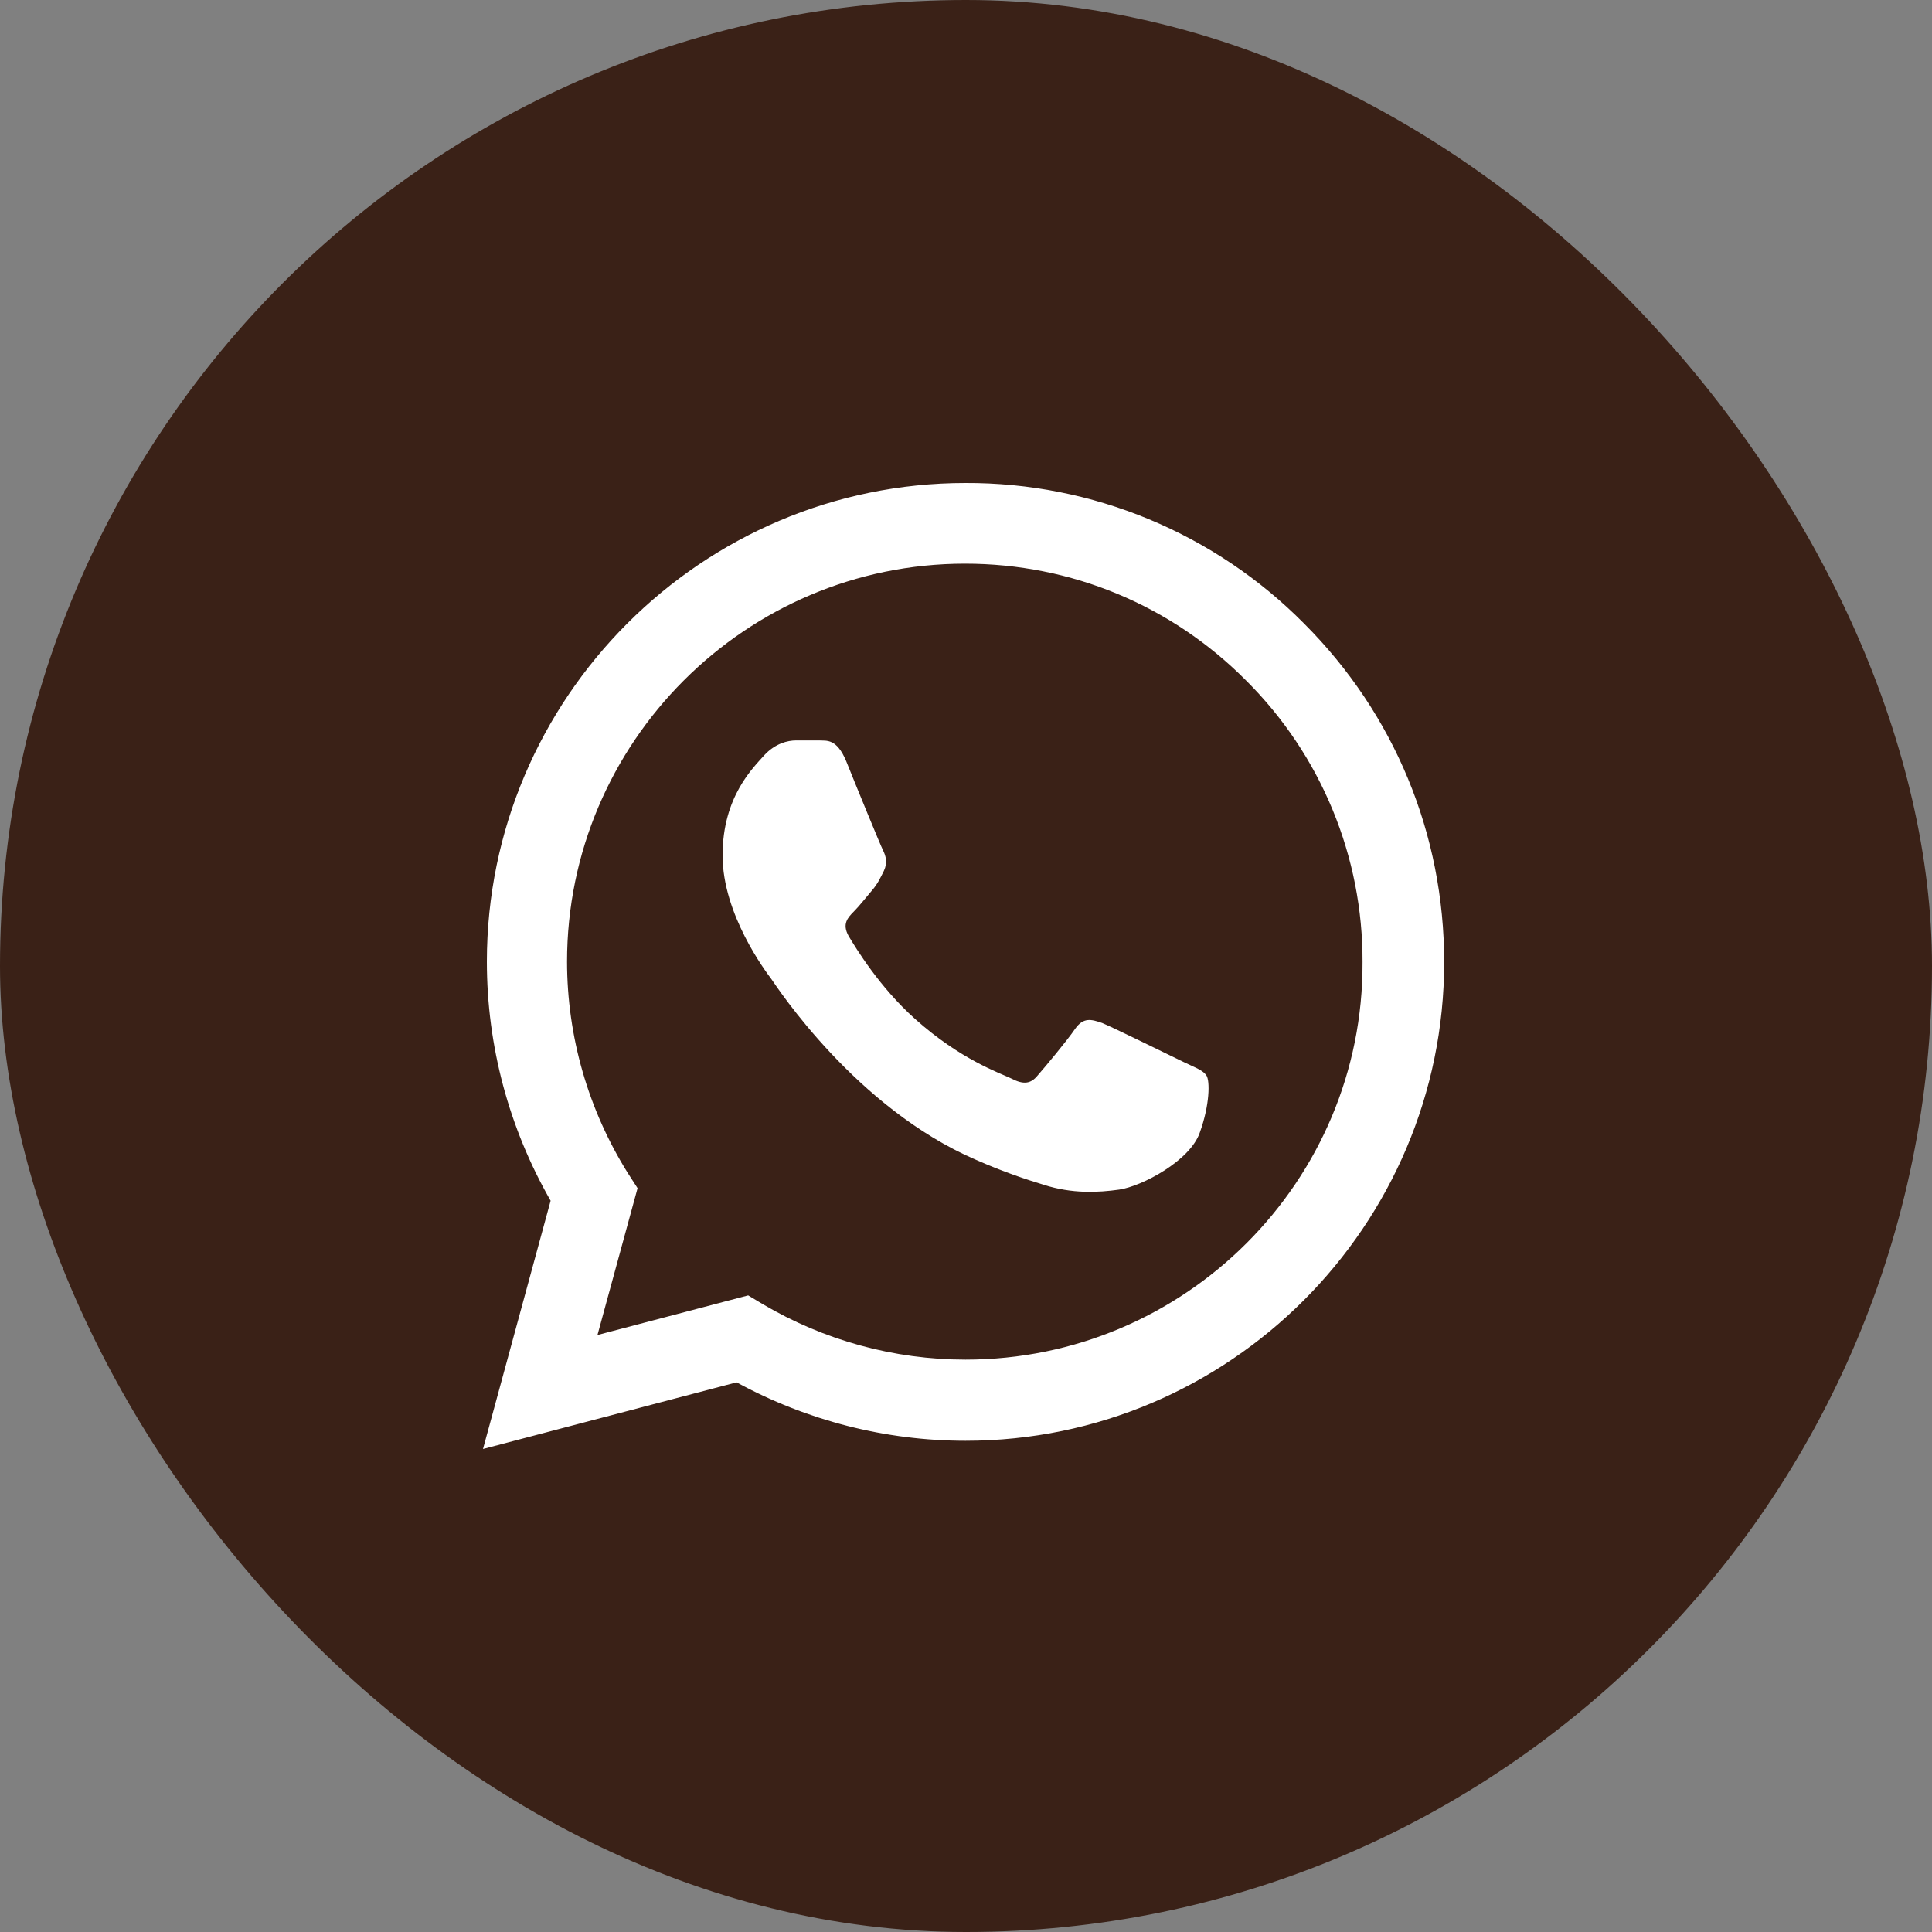
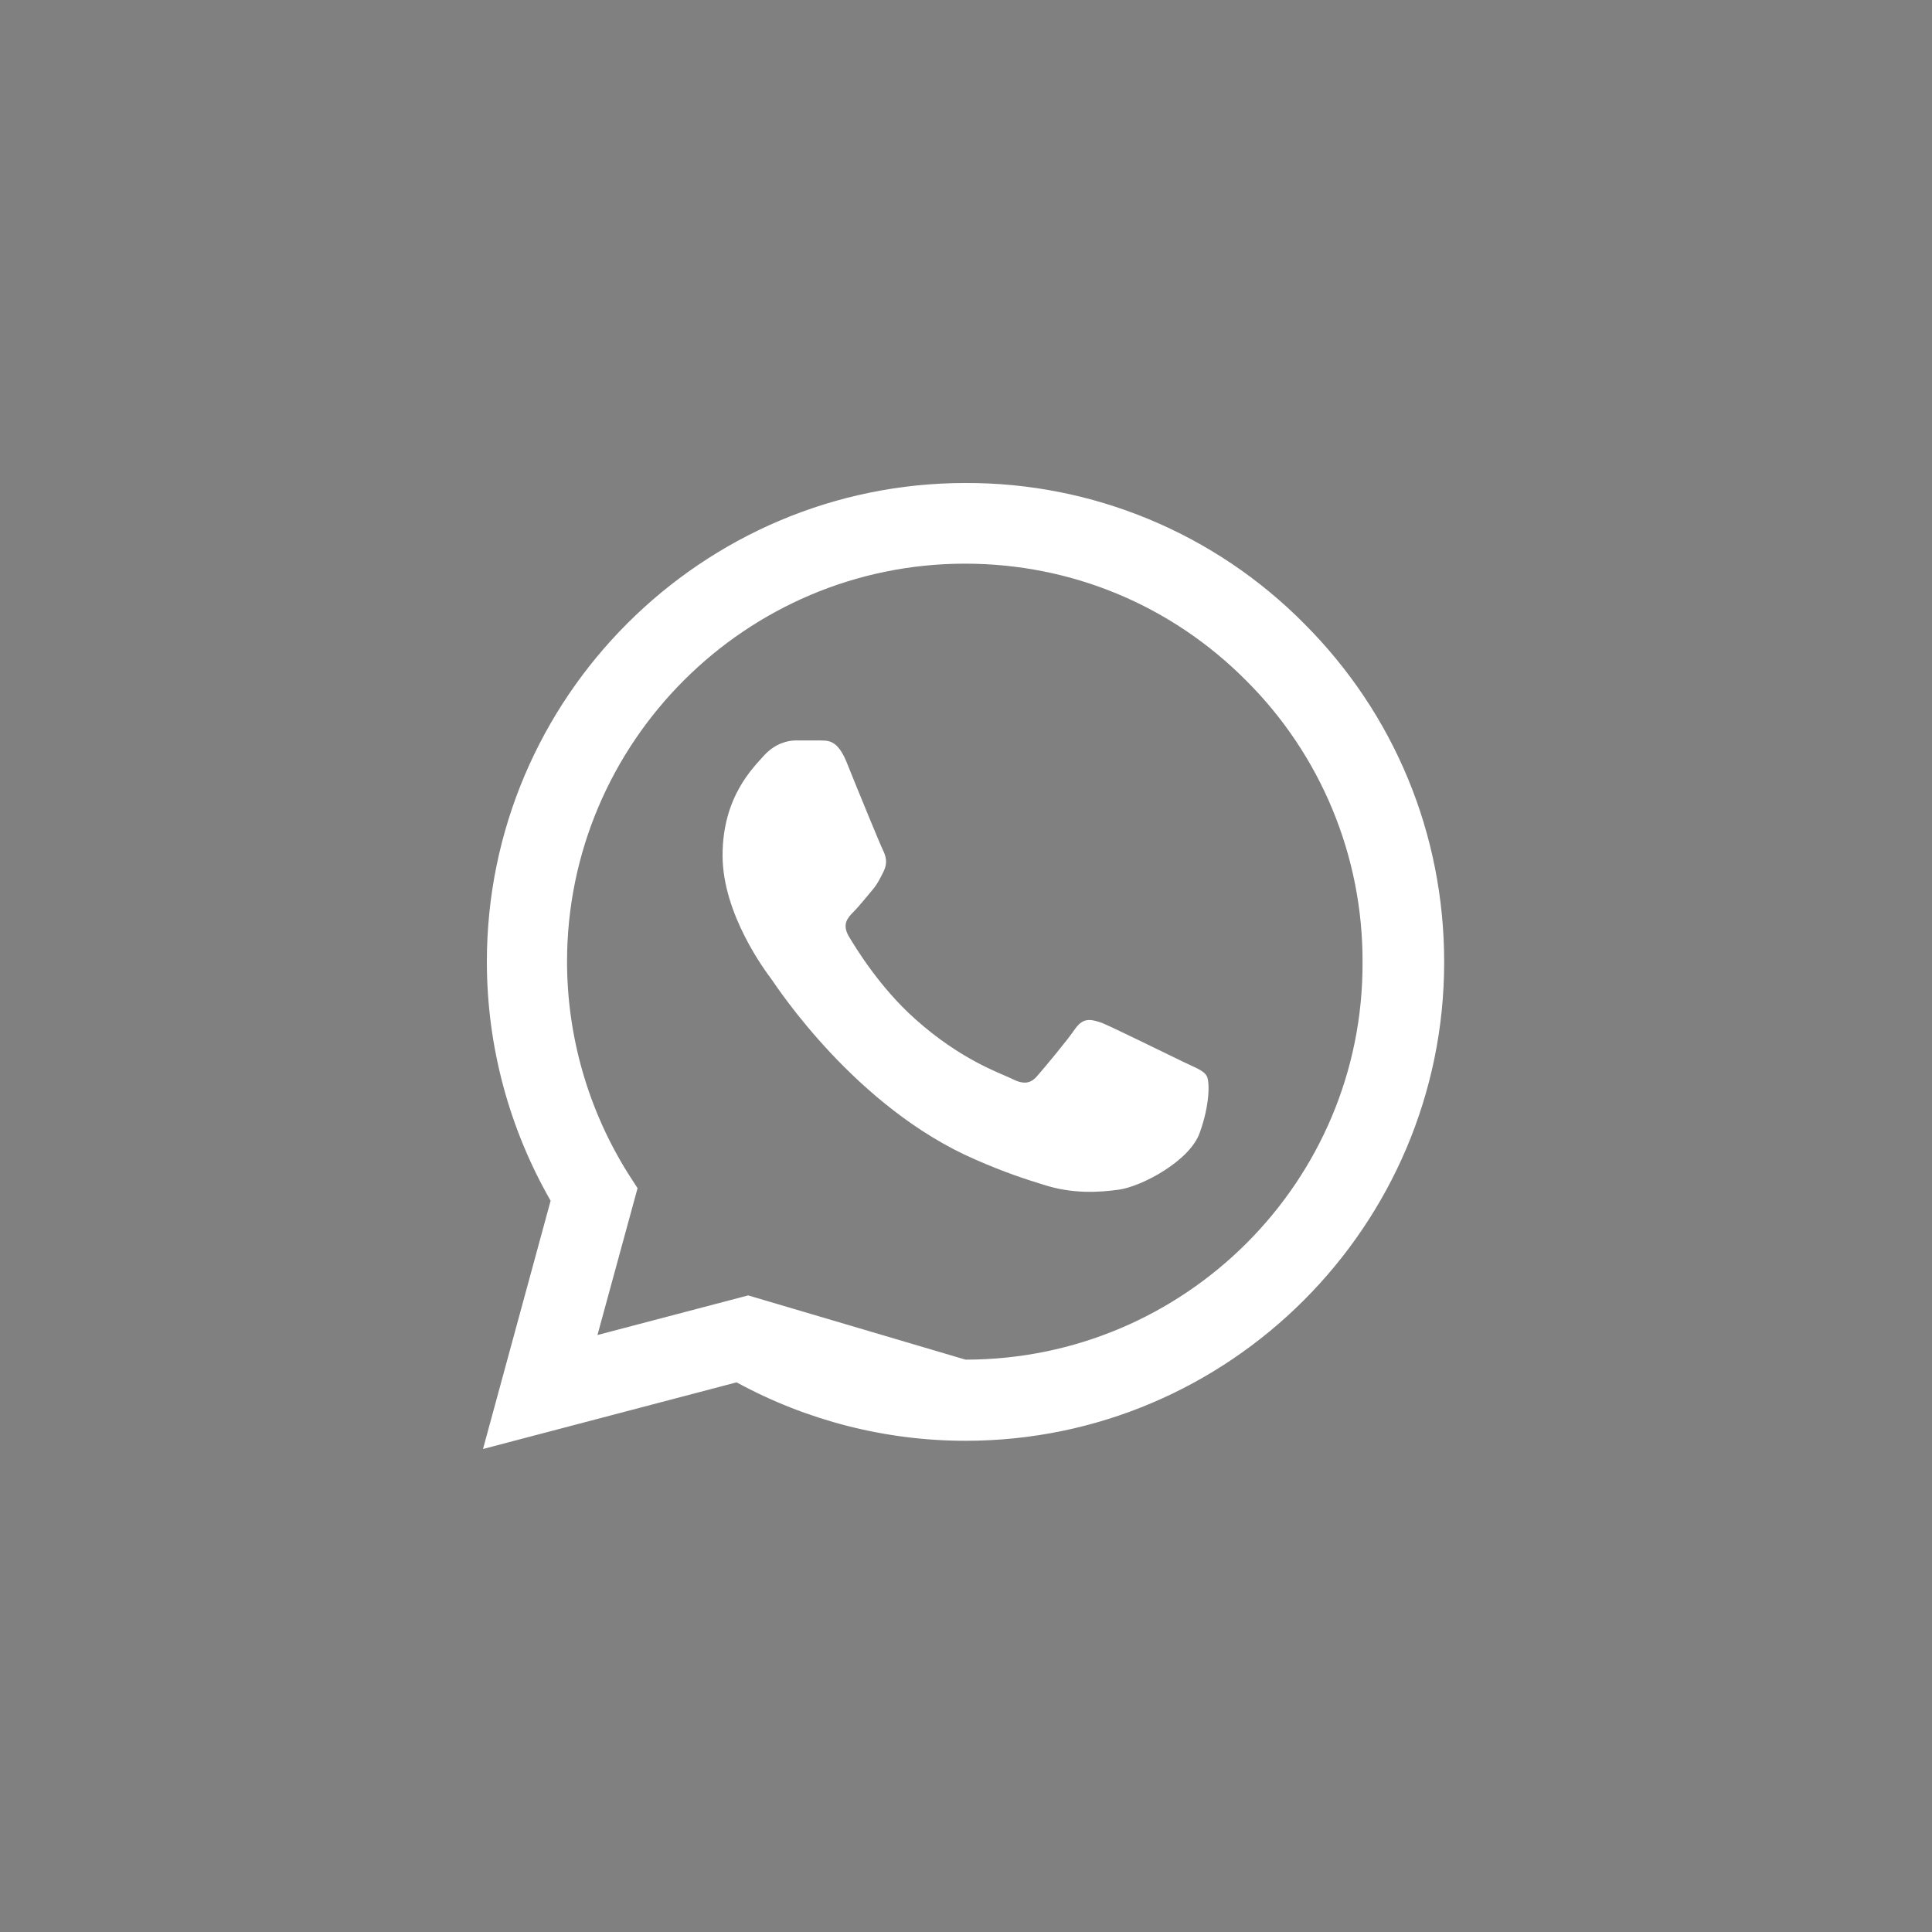
<svg xmlns="http://www.w3.org/2000/svg" width="60" height="60" viewBox="0 0 60 60" fill="none">
  <rect x="0" y="0" width="60" height="60" fill="#808080" stroke="none" />
-   <rect width="60" height="60" rx="30" fill="#3A2117" />
-   <path d="M40.5 19.365C39.125 17.976 37.487 16.875 35.681 16.125C33.876 15.376 31.94 14.993 29.985 15C21.795 15 15.12 21.675 15.12 29.865C15.12 32.49 15.81 35.04 17.1 37.29L15 45L22.875 42.93C25.05 44.115 27.495 44.745 29.985 44.745C38.175 44.745 44.85 38.07 44.85 29.88C44.85 25.905 43.305 22.17 40.5 19.365ZM29.985 42.225C27.765 42.225 25.59 41.625 23.685 40.5L23.235 40.23L18.555 41.46L19.8 36.9L19.5 36.435C18.267 34.465 17.612 32.189 17.61 29.865C17.61 23.055 23.16 17.505 29.97 17.505C33.27 17.505 36.375 18.795 38.7 21.135C39.851 22.281 40.764 23.644 41.384 25.145C42.005 26.646 42.321 28.256 42.315 29.88C42.345 36.69 36.795 42.225 29.985 42.225ZM36.765 32.985C36.39 32.805 34.56 31.905 34.23 31.77C33.885 31.65 33.645 31.59 33.39 31.95C33.135 32.325 32.43 33.165 32.22 33.405C32.01 33.66 31.785 33.69 31.41 33.495C31.035 33.315 29.835 32.91 28.425 31.65C27.315 30.66 26.58 29.445 26.355 29.07C26.145 28.695 26.325 28.5 26.52 28.305C26.685 28.14 26.895 27.87 27.075 27.66C27.255 27.45 27.33 27.285 27.45 27.045C27.57 26.79 27.51 26.58 27.42 26.4C27.33 26.22 26.58 24.39 26.28 23.64C25.98 22.92 25.665 23.01 25.44 22.995H24.72C24.465 22.995 24.075 23.085 23.73 23.46C23.4 23.835 22.44 24.735 22.44 26.565C22.44 28.395 23.775 30.165 23.955 30.405C24.135 30.66 26.58 34.41 30.3 36.015C31.185 36.405 31.875 36.63 32.415 36.795C33.3 37.08 34.11 37.035 34.755 36.945C35.475 36.84 36.96 36.045 37.26 35.175C37.575 34.305 37.575 33.57 37.47 33.405C37.365 33.24 37.14 33.165 36.765 32.985Z" fill="white" />
+   <path d="M40.5 19.365C39.125 17.976 37.487 16.875 35.681 16.125C33.876 15.376 31.94 14.993 29.985 15C21.795 15 15.12 21.675 15.12 29.865C15.12 32.49 15.81 35.04 17.1 37.29L15 45L22.875 42.93C25.05 44.115 27.495 44.745 29.985 44.745C38.175 44.745 44.85 38.07 44.85 29.88C44.85 25.905 43.305 22.17 40.5 19.365ZM29.985 42.225L23.235 40.23L18.555 41.46L19.8 36.9L19.5 36.435C18.267 34.465 17.612 32.189 17.61 29.865C17.61 23.055 23.16 17.505 29.97 17.505C33.27 17.505 36.375 18.795 38.7 21.135C39.851 22.281 40.764 23.644 41.384 25.145C42.005 26.646 42.321 28.256 42.315 29.88C42.345 36.69 36.795 42.225 29.985 42.225ZM36.765 32.985C36.39 32.805 34.56 31.905 34.23 31.77C33.885 31.65 33.645 31.59 33.39 31.95C33.135 32.325 32.43 33.165 32.22 33.405C32.01 33.66 31.785 33.69 31.41 33.495C31.035 33.315 29.835 32.91 28.425 31.65C27.315 30.66 26.58 29.445 26.355 29.07C26.145 28.695 26.325 28.5 26.52 28.305C26.685 28.14 26.895 27.87 27.075 27.66C27.255 27.45 27.33 27.285 27.45 27.045C27.57 26.79 27.51 26.58 27.42 26.4C27.33 26.22 26.58 24.39 26.28 23.64C25.98 22.92 25.665 23.01 25.44 22.995H24.72C24.465 22.995 24.075 23.085 23.73 23.46C23.4 23.835 22.44 24.735 22.44 26.565C22.44 28.395 23.775 30.165 23.955 30.405C24.135 30.66 26.58 34.41 30.3 36.015C31.185 36.405 31.875 36.63 32.415 36.795C33.3 37.08 34.11 37.035 34.755 36.945C35.475 36.84 36.96 36.045 37.26 35.175C37.575 34.305 37.575 33.57 37.47 33.405C37.365 33.24 37.14 33.165 36.765 32.985Z" fill="white" />
</svg>